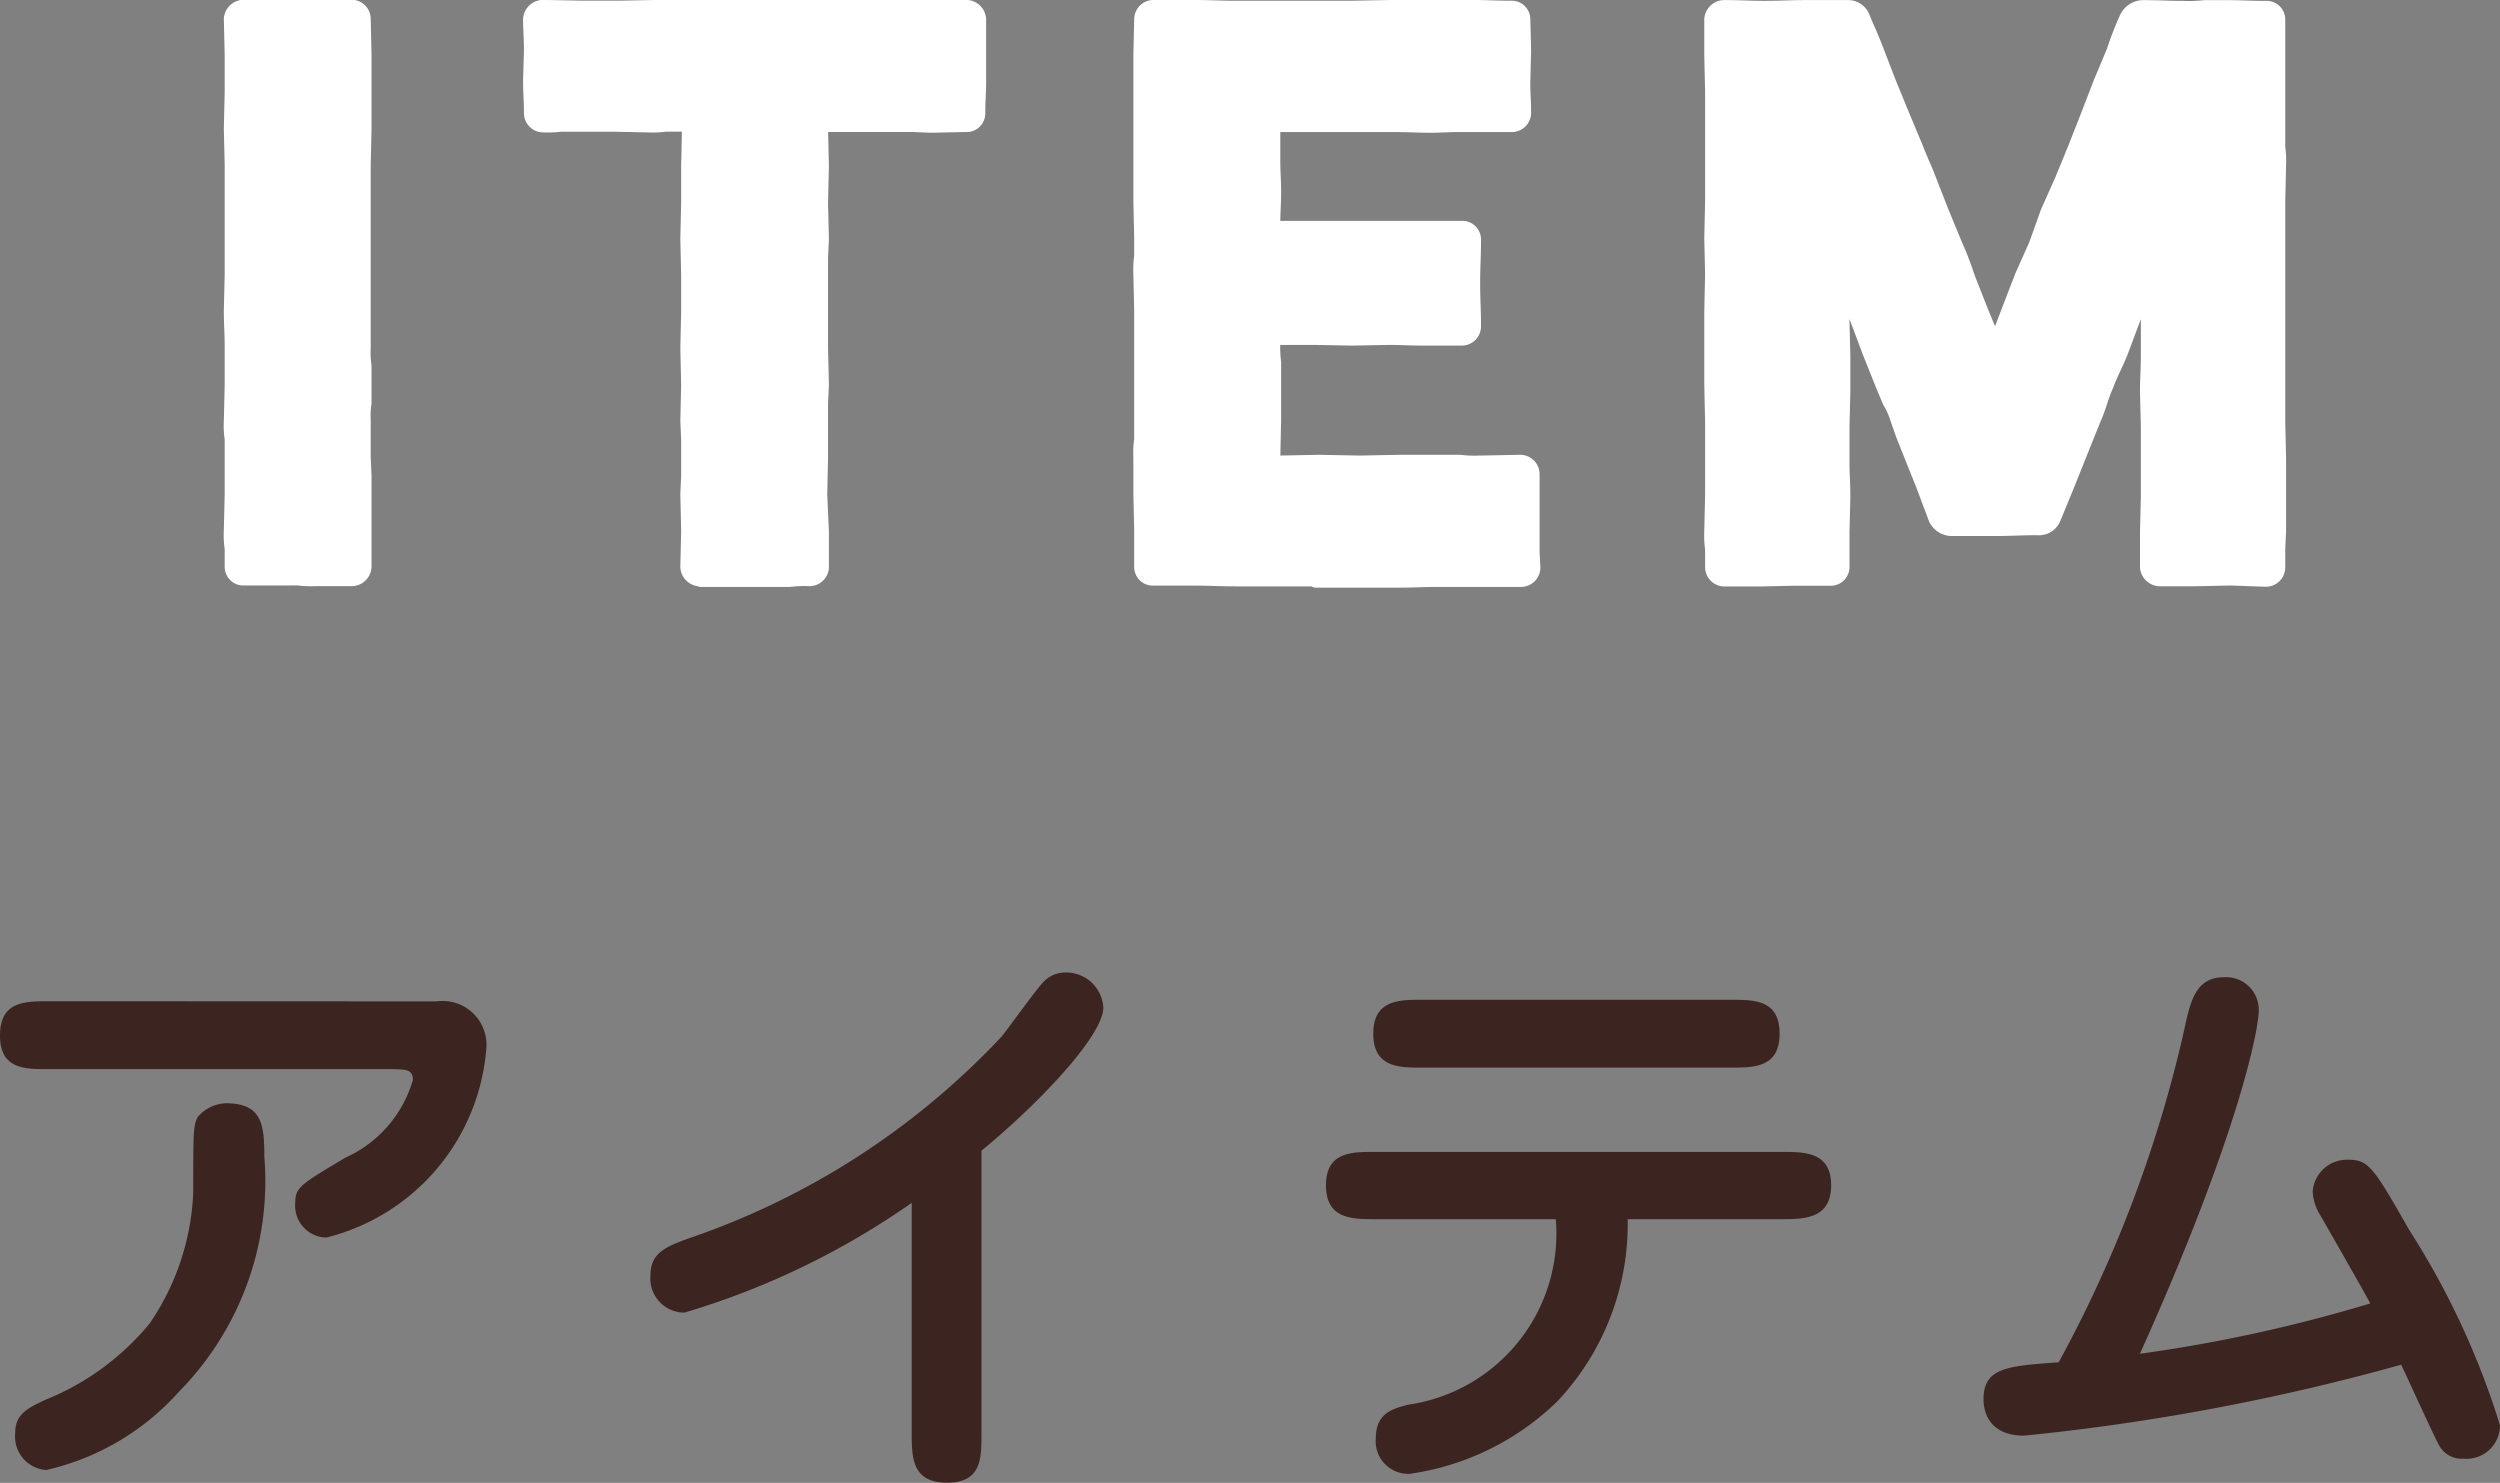
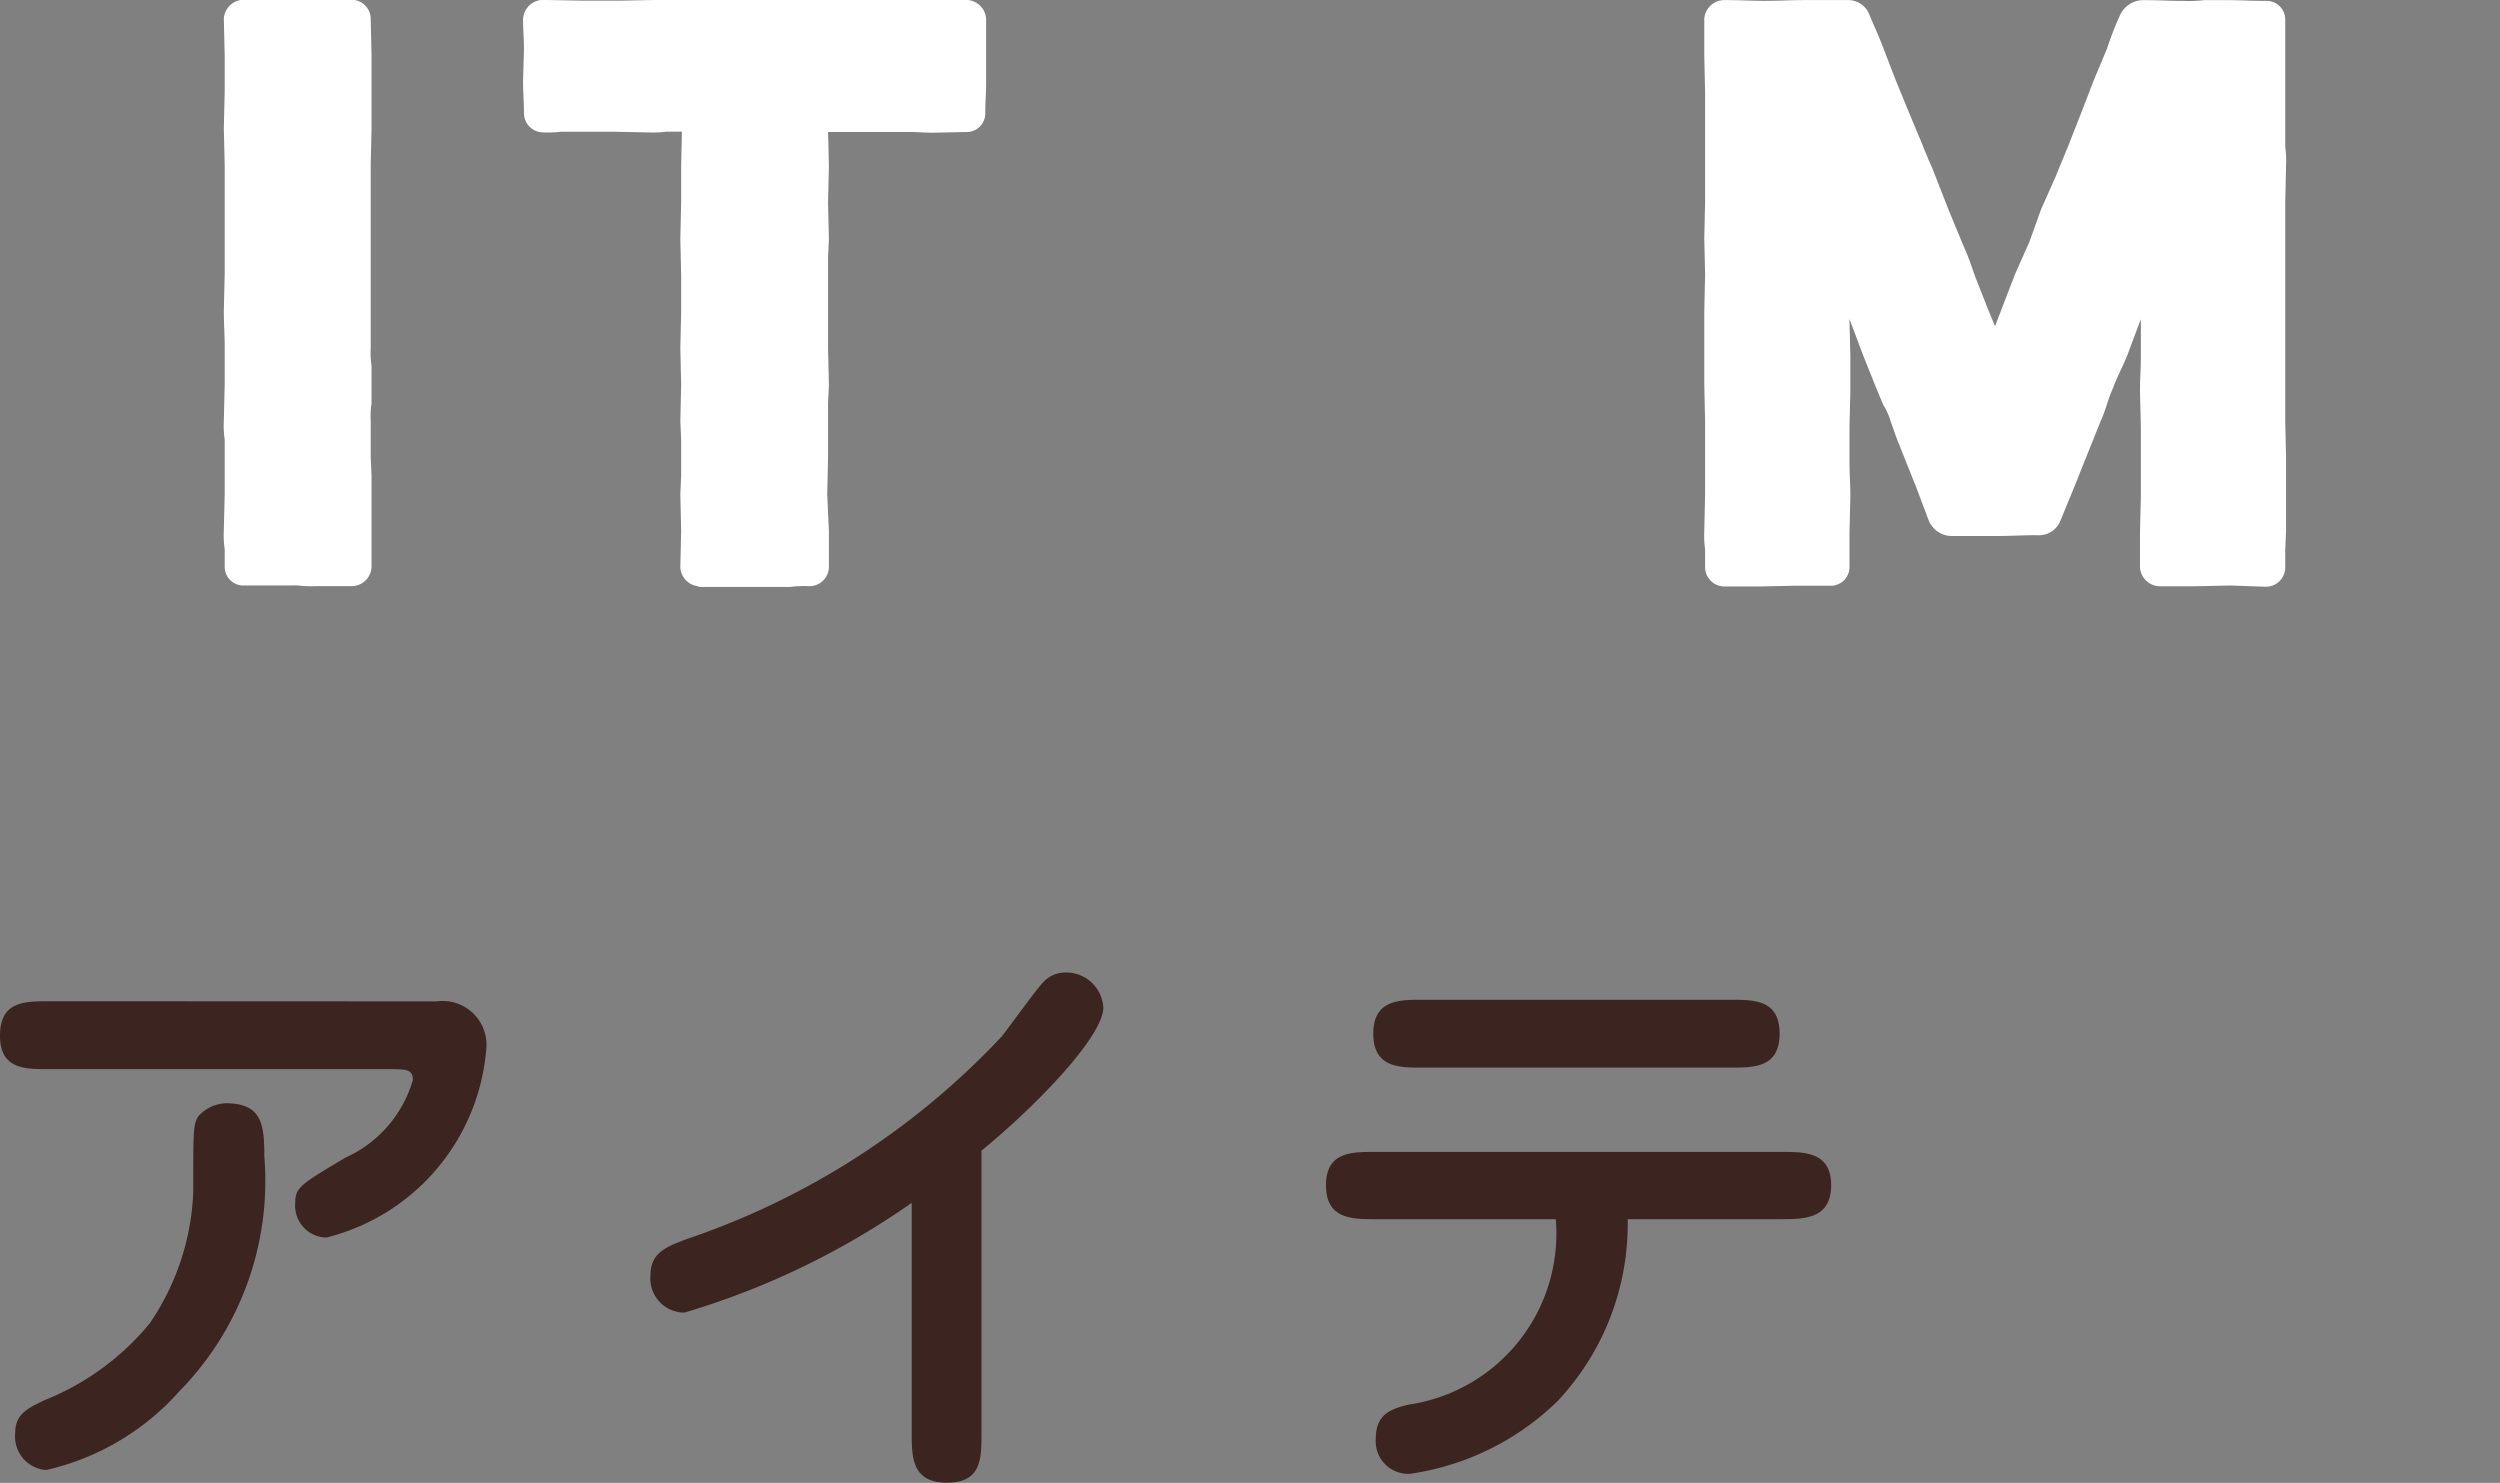
<svg xmlns="http://www.w3.org/2000/svg" width="46.023" height="27.299" viewBox="0 0 46.023 27.299">
  <rect x="0" y="0" width="46.023" height="27.299" fill="#808080" stroke="none" />
  <g id="グループ_1696" data-name="グループ 1696" transform="translate(-2447.351 -161.065)">
    <g id="グループ_1308" data-name="グループ 1308">
      <path id="パス_4157" data-name="パス 4157" d="M2455.386,179.5a.808.808,0,0,1,.915.9,3.9,3.9,0,0,1-2.945,3.448.587.587,0,0,1-.57-.636c0-.29.1-.345.927-.837a2.259,2.259,0,0,0,1.239-1.428c0-.2-.124-.2-.469-.2h-6.251c-.423,0-.881,0-.881-.614s.413-.636.881-.636Zm-3.169,2.857a5.522,5.522,0,0,1-1.563,4.319,4.662,4.662,0,0,1-2.455,1.451.618.618,0,0,1-.569-.67c0-.357.212-.457.536-.614a4.817,4.817,0,0,0,1.942-1.417,4.6,4.6,0,0,0,.8-2.4c0-1.126,0-1.261.09-1.406a.716.716,0,0,1,.513-.245C2452.172,181.378,2452.217,181.758,2452.217,182.36Z" fill="#3c2420" />
      <path id="パス_4158" data-name="パス 4158" d="M2465.419,187.46c0,.458,0,.9-.636.9s-.648-.457-.648-.9v-4.252a14.416,14.416,0,0,1-4.185,2.021.628.628,0,0,1-.625-.681c0-.413.268-.525.692-.681a14.16,14.16,0,0,0,5.781-3.728c.123-.156.637-.871.759-.993a.547.547,0,0,1,.413-.178.683.683,0,0,1,.692.647c0,.513-1.182,1.763-2.243,2.633Z" fill="#3c2420" />
      <path id="パス_4159" data-name="パス 4159" d="M2472.661,183.509c-.413,0-.9,0-.9-.624s.491-.614.9-.614h7.5c.413,0,.9,0,.9.614s-.491.624-.9.624h-2.846a4.756,4.756,0,0,1-1.3,3.359,4.876,4.876,0,0,1-2.713,1.329.6.6,0,0,1-.624-.647c0-.469.3-.547.591-.625a3.182,3.182,0,0,0,2.723-3.416Zm.871-2.79c-.424,0-.9,0-.9-.625s.48-.624.9-.624h5.68c.436,0,.9,0,.9.624s-.468.625-.9.625Z" fill="#3c2420" />
-       <path id="パス_4160" data-name="パス 4160" d="M2487.56,180.027c.112-.524.212-.971.725-.971a.6.6,0,0,1,.648.614c0,.324-.357,2.255-2.188,6.317a27.8,27.8,0,0,0,4.241-.927c-.123-.233-.77-1.361-.916-1.618a.885.885,0,0,1-.144-.446.633.633,0,0,1,.658-.581c.38,0,.469.157,1.127,1.306a14.635,14.635,0,0,1,1.663,3.584.616.616,0,0,1-.669.613.471.471,0,0,1-.458-.257c-.067-.111-.58-1.238-.692-1.473a40.9,40.9,0,0,1-6.942,1.306c-.747,0-.747-.591-.747-.669,0-.581.435-.614,1.384-.681A23.581,23.581,0,0,0,2487.56,180.027Z" fill="#3c2420" />
    </g>
    <g id="グループ_1312" data-name="グループ 1312">
      <path id="パス_4178" data-name="パス 4178" d="M2452.508,171.7h-.662a.2.2,0,0,1-.215-.2v-.335a1.66,1.66,0,0,1-.016-.336l.016-.672v-1.008a1.649,1.649,0,0,1-.016-.336l.016-.671v-.672c0-.28-.016-.419-.016-.685l.016-.672V164.1l-.016-.671.016-.672v-.671l-.016-.672a.227.227,0,0,1,.231-.21h1.986a.21.21,0,0,1,.2.21l.015.672v1.343l-.015.671v3.372a1.754,1.754,0,0,0,.015.336v.672a1.747,1.747,0,0,0-.015.335v.672l.015.336v1.679a.224.224,0,0,1-.216.21h-.662a1.952,1.952,0,0,1-.338-.014Z" fill="#fff" stroke="#fff" stroke-linecap="round" stroke-linejoin="round" stroke-width="0.287" />
      <path id="パス_4179" data-name="パス 4179" d="M2460.25,171.716a.226.226,0,0,1-.231-.21l.015-.671-.015-.672.015-.336v-.672l-.015-.336.015-.671-.015-.672.015-.671v-.672l-.015-.671.015-.672v-.672l.015-.672c0-.055-.061-.1-.123-.1h-.323a1.791,1.791,0,0,1-.323.013l-.647-.013h-.955a1.99,1.99,0,0,1-.323.013.212.212,0,0,1-.215-.209c0-.224-.016-.364-.016-.6l.016-.56c0-.237-.016-.35-.016-.573a.227.227,0,0,1,.231-.21l.708.014h.709l.708-.014h5.65a.227.227,0,0,1,.231.21v1.161c0,.224-.015.336-.015.574a.2.2,0,0,1-.216.2l-.646.013-.308-.013h-1.617c-.077,0-.108.028-.108.1l.016.672-.016.672.016.672-.016.336v1.678l.016.672-.016.336v1.007l-.015.672.015.336.016.336v.671a.216.216,0,0,1-.231.2,1.967,1.967,0,0,0-.339.014h-1.647Z" fill="#fff" stroke="#fff" stroke-linecap="round" stroke-linejoin="round" stroke-width="0.287" />
-       <path id="パス_4180" data-name="パス 4180" d="M2471.576,171.716h-1.493c-.293,0-.447-.014-.755-.014h-.738a.2.2,0,0,1-.216-.2v-.671l-.015-.672v-.672a1.766,1.766,0,0,1,.015-.336v-2.364l-.015-.672a1.765,1.765,0,0,1,.015-.336v-.336l-.015-.671V162.09l.015-.672a.213.213,0,0,1,.216-.21h.723c.308,0,.462.014.77.014h2.155l.739-.014h1.463c.293,0,.431.014.723.014a.2.2,0,0,1,.216.181l.015.588-.015.588c0,.224.015.336.015.574a.215.215,0,0,1-.231.2H2474.1l-.354.013c-.292,0-.431-.013-.723-.013H2470.9c-.062,0-.123.042-.123.1v.574c0,.238.015.35.015.574s-.015.336-.015.574a.115.115,0,0,0,.123.1h3.356a.2.2,0,0,1,.216.2c0,.321-.016.475-.016.8s.016.476.016.8a.212.212,0,0,1-.216.209h-.677c-.262,0-.416-.013-.662-.013l-.678.013-.677-.013h-.662a.115.115,0,0,0-.123.1,2.11,2.11,0,0,0,.015.363v1.05l-.015.7a.126.126,0,0,0,.123.111l.739-.014.739.014.739-.014h1.109a2.281,2.281,0,0,0,.369.014l.739-.014a.213.213,0,0,1,.216.21v1.442l.015.293a.216.216,0,0,1-.231.2h-1.493c-.308,0-.462.014-.755.014h-1.509Z" fill="#fff" stroke="#fff" stroke-linecap="round" stroke-linejoin="round" stroke-width="0.287" />
      <path id="パス_4181" data-name="パス 4181" d="M2488.414,171.7l-.646.014h-.647a.227.227,0,0,1-.231-.21v-.644l.016-.643v-1.3l-.016-.644c0-.266.016-.392.016-.658v-1.287c0-.014-.031-.028-.047-.014l-.246.616-.231.616c-.108.265-.185.391-.261.6-.108.238-.124.378-.231.616l-.247.616-.246.615-.247.6a.281.281,0,0,1-.292.181c-.308,0-.462.015-.785.015h-.77a.322.322,0,0,1-.308-.183l-.231-.615-.246-.615-.123-.309-.108-.307a1.3,1.3,0,0,0-.139-.308l-.123-.294-.246-.615-.231-.616c-.108-.266-.185-.392-.262-.6,0-.014-.031-.014-.031,0v.644l.016.643v.658l-.016.644v.643c0,.266.016.392.016.658l-.016.643v.644a.2.2,0,0,1-.215.2h-.647l-.646.014h-.647a.213.213,0,0,1-.216-.21v-.335a1.766,1.766,0,0,1-.015-.336l.015-.672v-1.344l-.015-.671v-1.357l.015-.672-.015-.672.015-.671v-2.015l-.015-.671v-.672a.227.227,0,0,1,.231-.21c.293,0,.446.014.754.014.293,0,.447-.014.755-.014h.754a.278.278,0,0,1,.277.2c.077.183.139.309.247.588l.231.6.246.6.246.588c.108.28.17.392.247.6l.23.588.247.6a5.791,5.791,0,0,1,.231.6l.231.588.246.6a.071.071,0,0,0,.077,0l.231-.6.231-.6.262-.588.215-.6.262-.588.246-.6.231-.588.231-.6.246-.587a5.737,5.737,0,0,1,.232-.6.329.329,0,0,1,.292-.2c.308,0,.462.014.754.014a2.642,2.642,0,0,0,.385-.014h.37c.308,0,.462.014.754.014a.2.2,0,0,1,.216.2v2.351a1.77,1.77,0,0,1,.015.335l-.015.672v4.043l.015.672v1.344l-.015.336v.335a.213.213,0,0,1-.216.21Z" fill="#fff" stroke="#fff" stroke-linecap="round" stroke-linejoin="round" stroke-width="0.287" />
    </g>
  </g>
</svg>